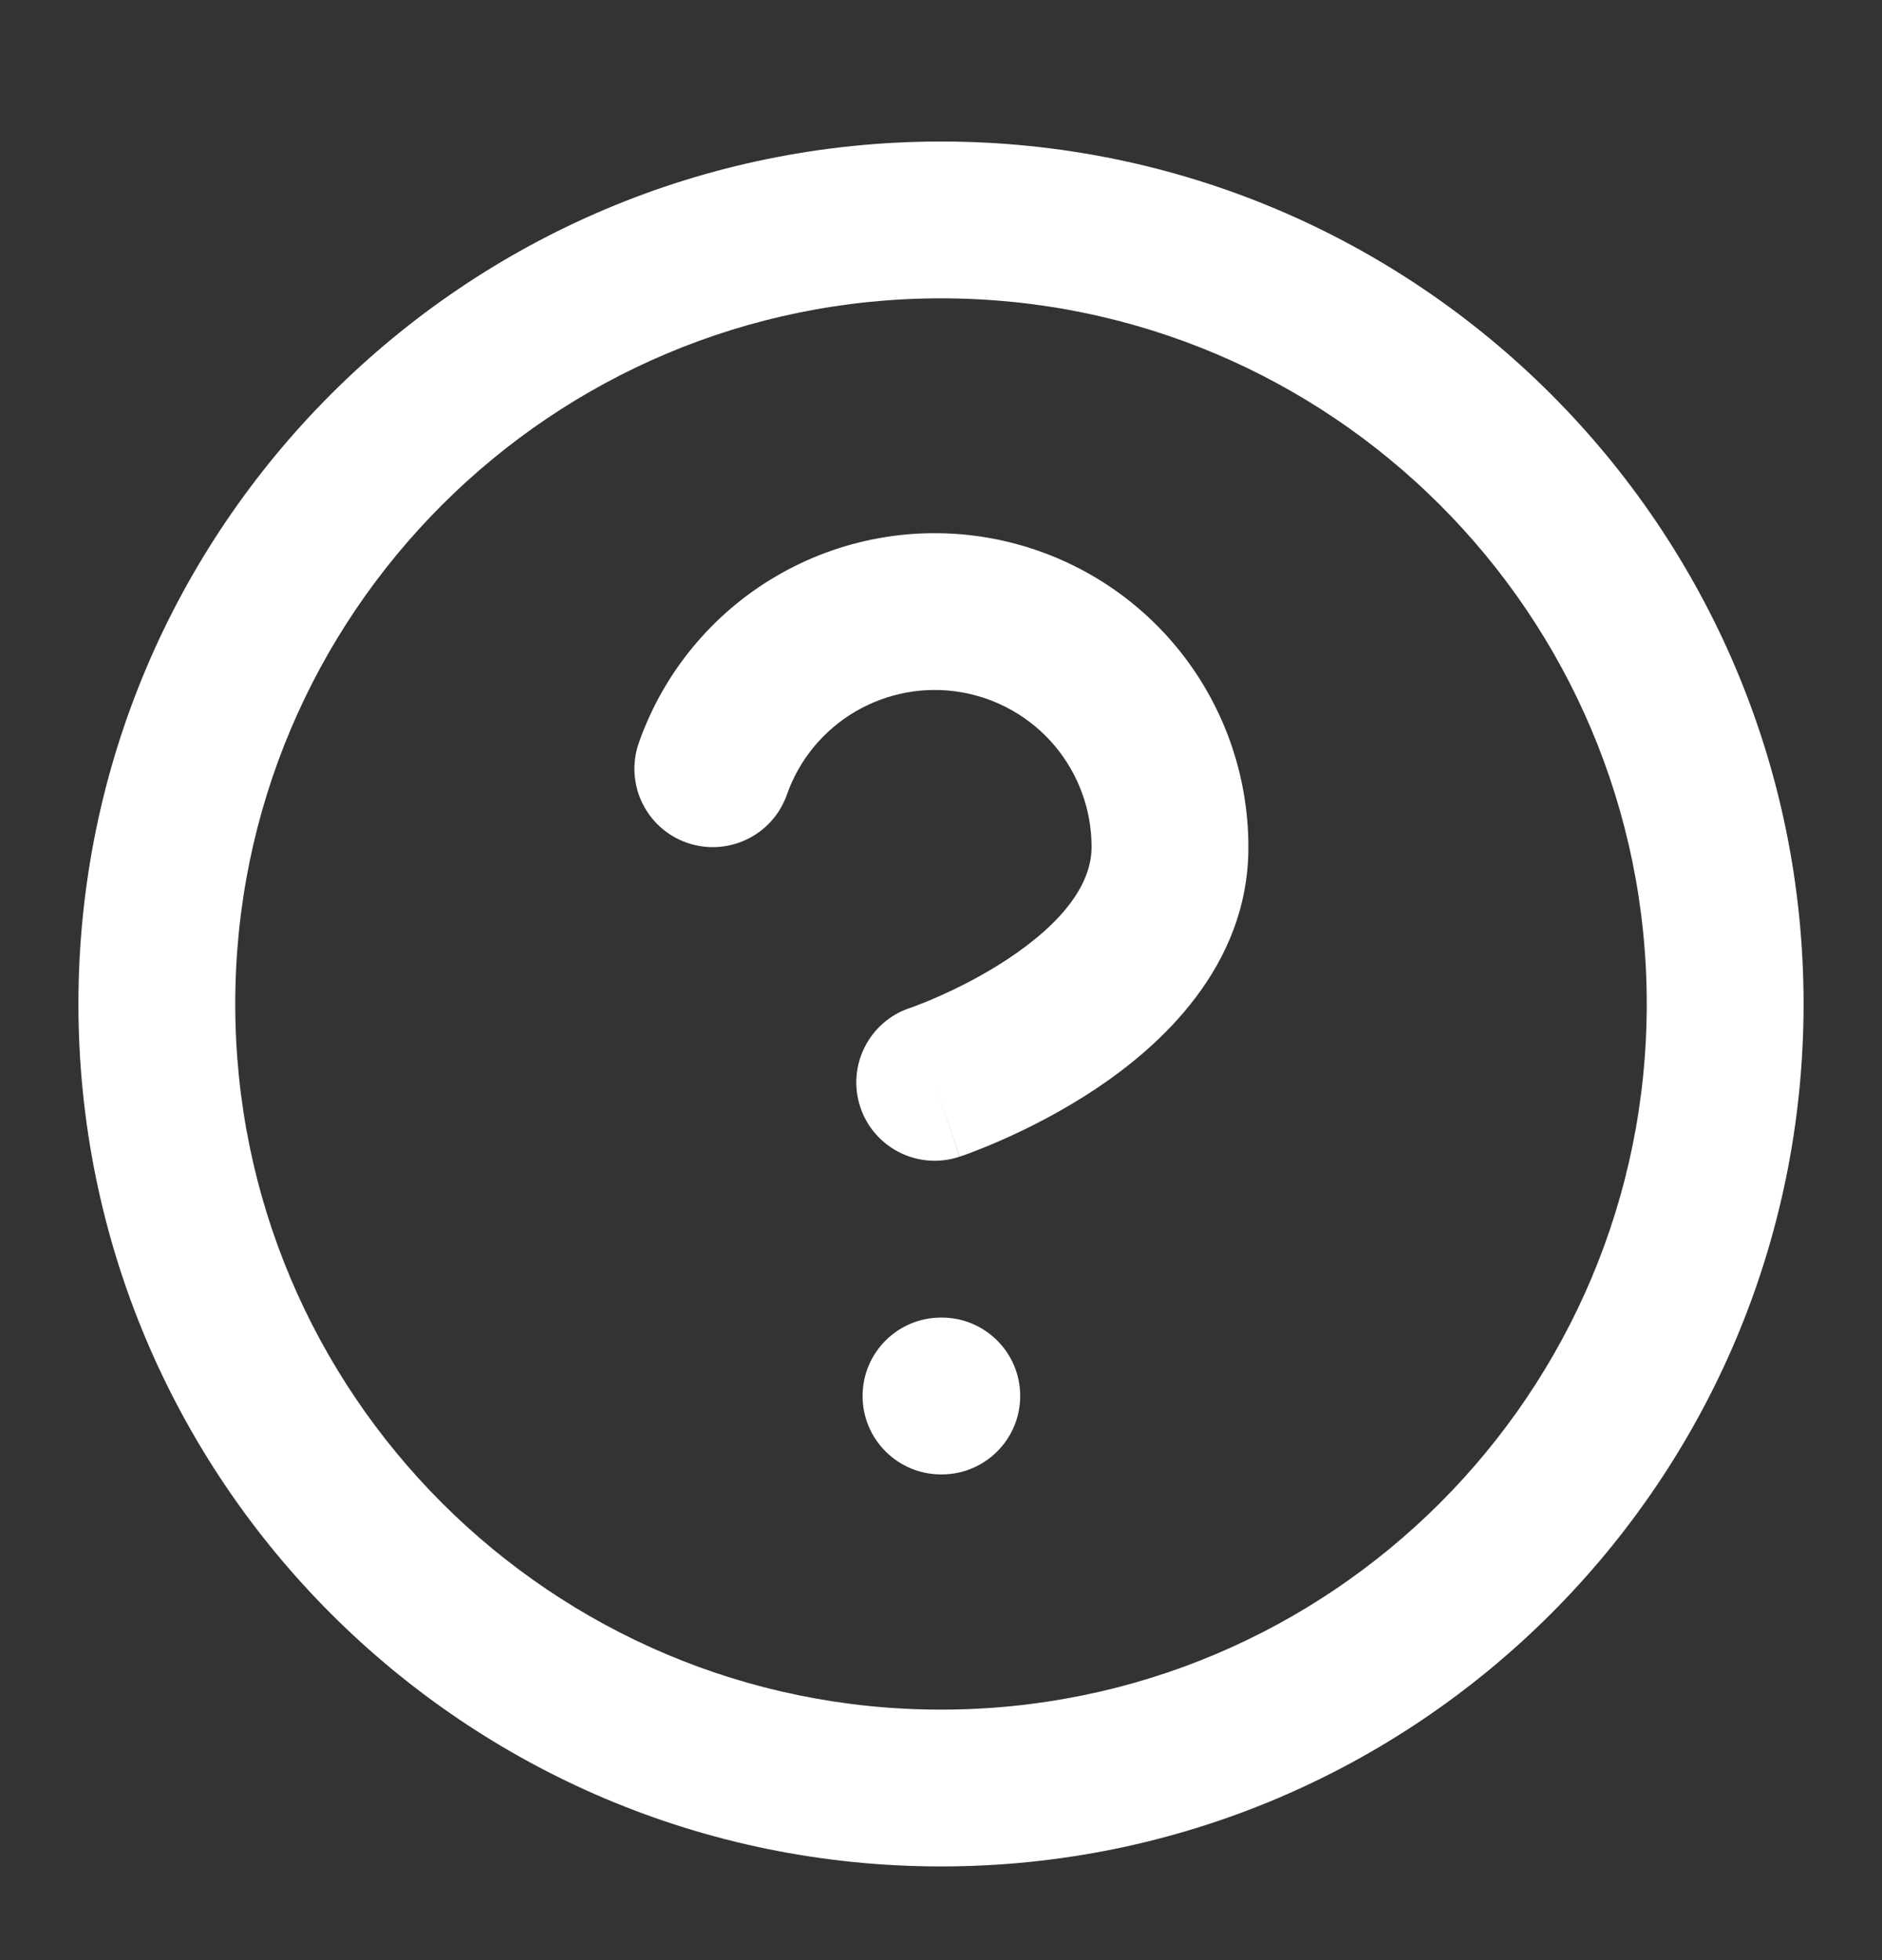
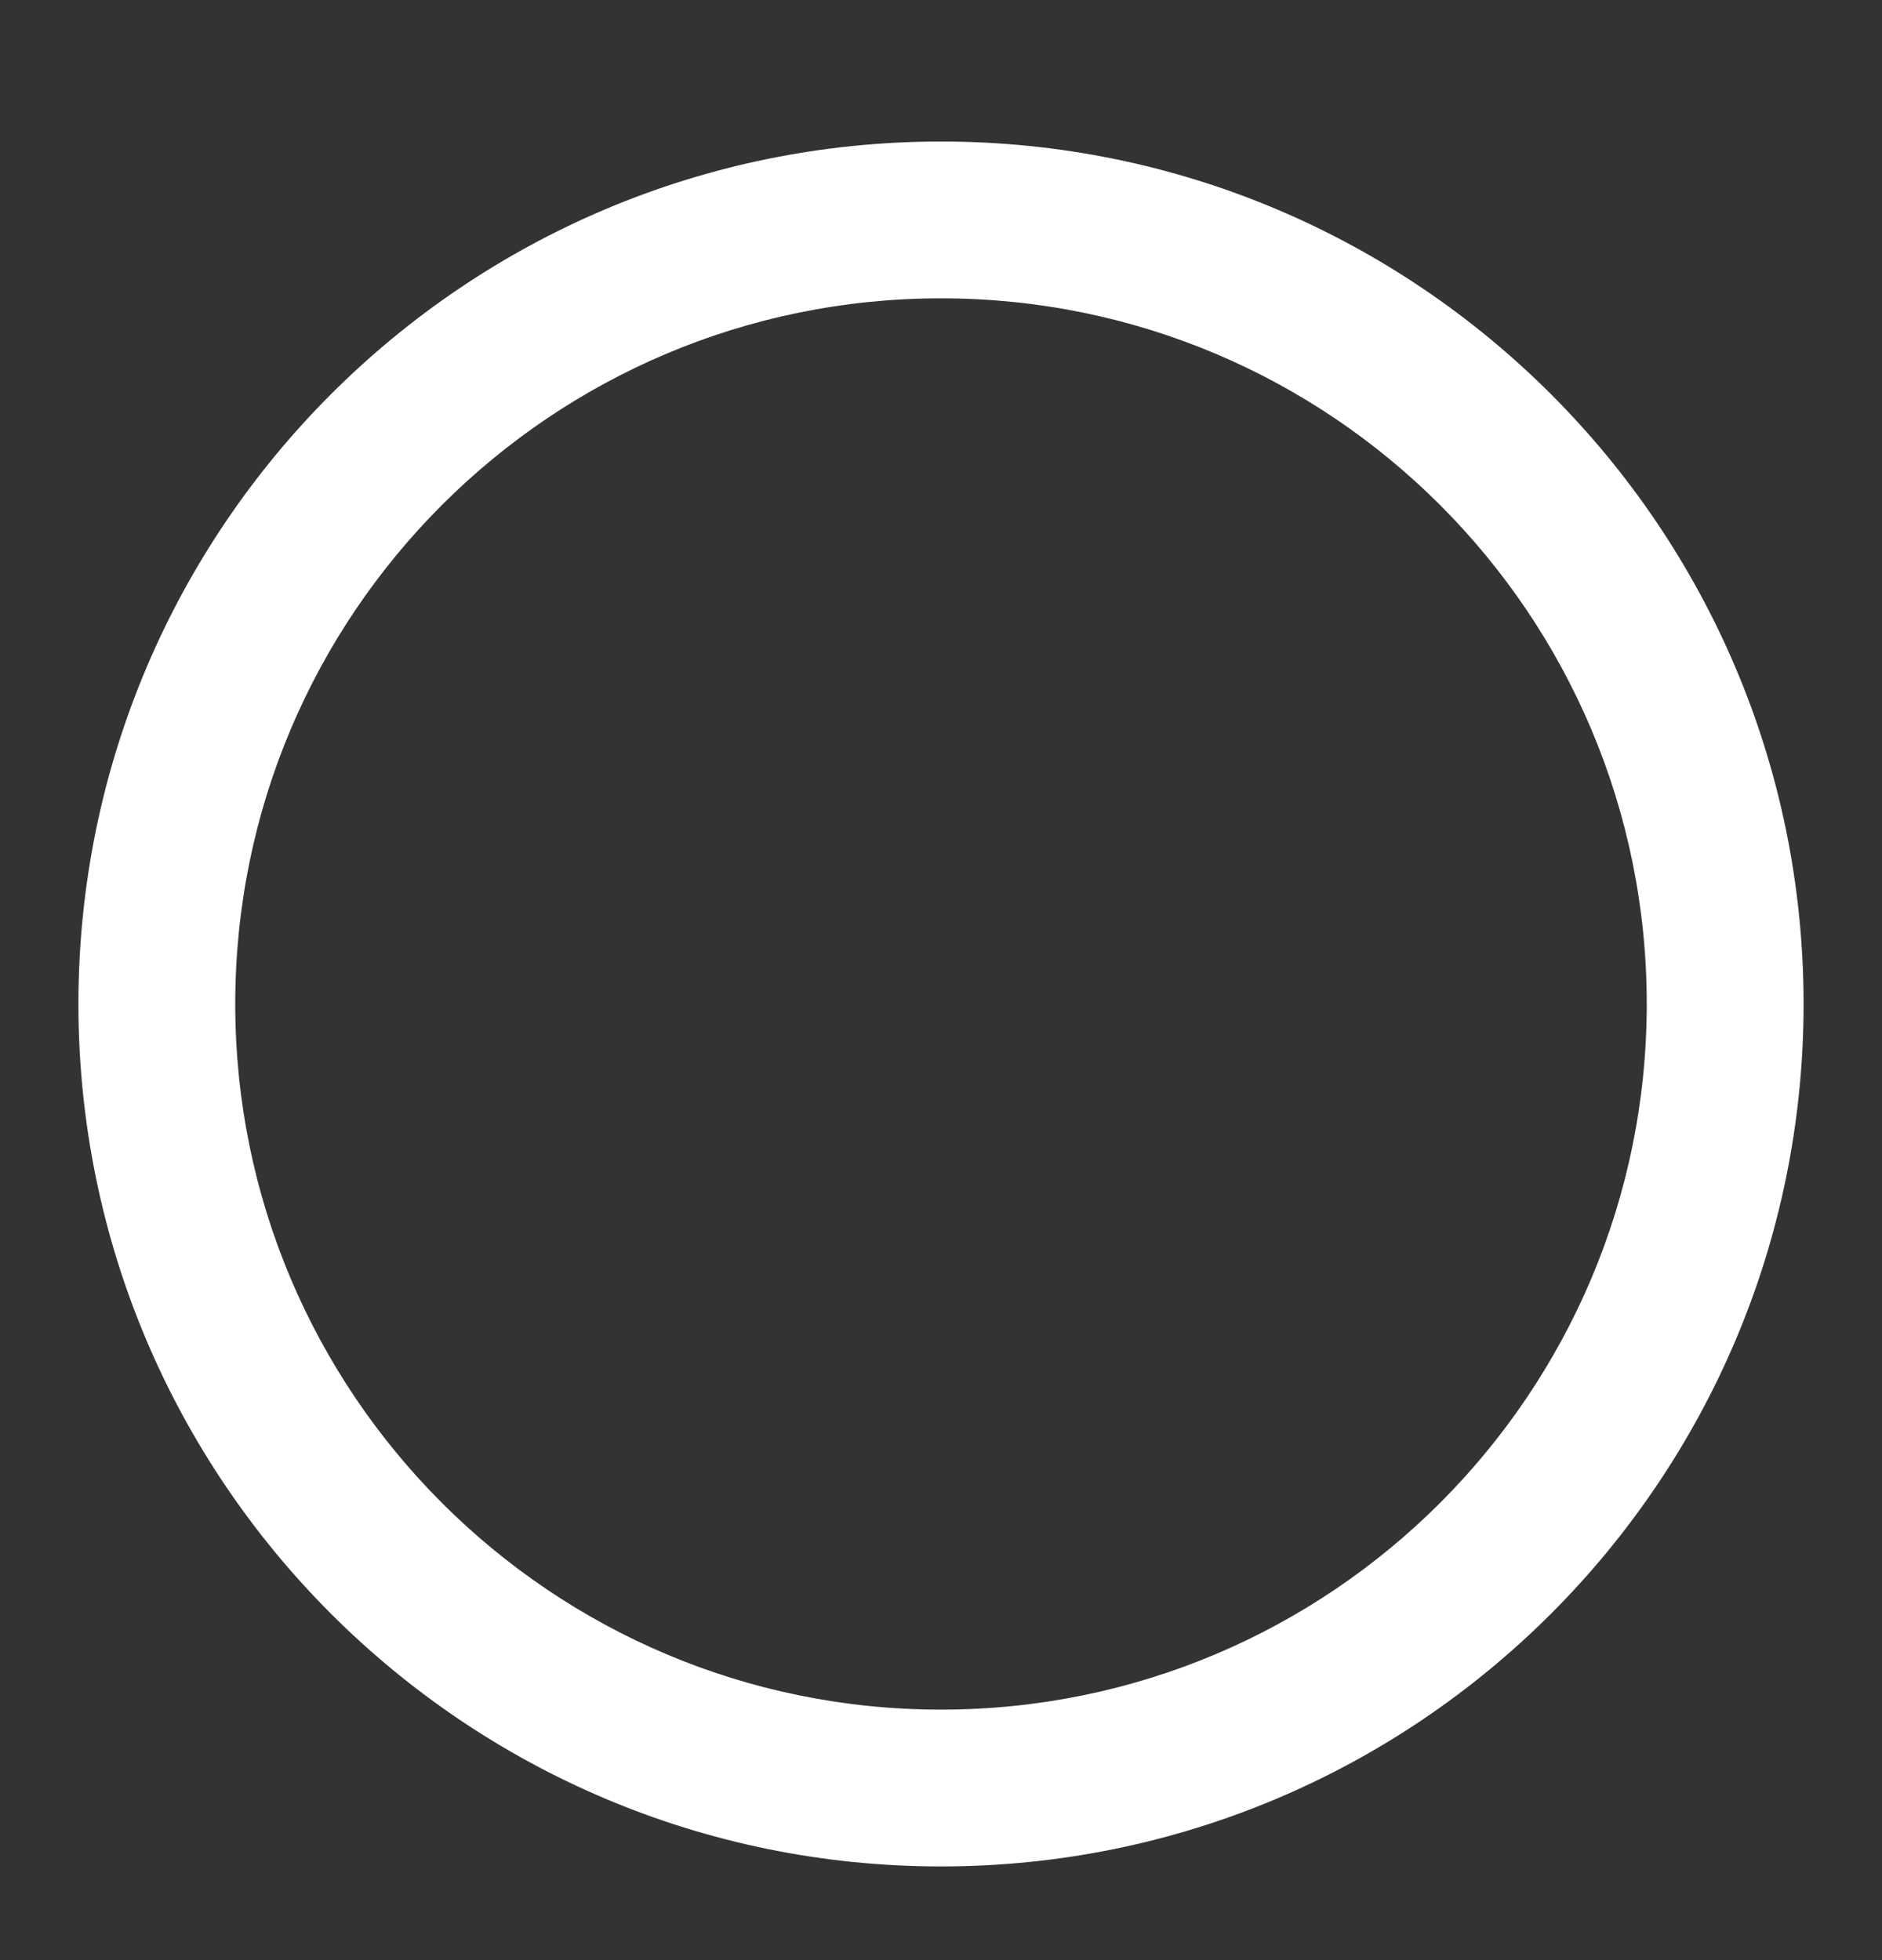
<svg xmlns="http://www.w3.org/2000/svg" width="24" height="25" viewBox="0 0 24 25" fill="none">
  <rect x="0" y="0" width="24" height="25" fill="#333333" stroke="none" />
-   <path d="M12.258 8.829C11.793 8.749 11.314 8.837 10.907 9.076C10.5 9.315 10.19 9.691 10.034 10.137C9.85 10.658 9.279 10.931 8.758 10.748C8.237 10.565 7.964 9.994 8.147 9.473C8.46 8.582 9.079 7.83 9.893 7.352C10.708 6.873 11.665 6.698 12.596 6.858C13.527 7.018 14.372 7.502 14.98 8.224C15.588 8.947 15.921 9.861 15.92 10.806C15.92 12.336 14.785 13.347 13.975 13.887C13.539 14.177 13.111 14.391 12.795 14.531C12.636 14.602 12.502 14.655 12.405 14.692C12.357 14.711 12.317 14.725 12.289 14.735L12.254 14.747L12.243 14.751L12.239 14.752L12.238 14.753C12.238 14.753 12.236 14.753 11.92 13.805L12.236 14.753C11.712 14.928 11.146 14.645 10.971 14.121C10.797 13.597 11.08 13.031 11.603 12.856L11.619 12.851C11.634 12.845 11.659 12.836 11.693 12.823C11.761 12.798 11.861 12.758 11.983 12.703C12.23 12.594 12.551 12.432 12.865 12.223C13.555 11.763 13.92 11.274 13.92 10.805L13.92 10.803C13.921 10.331 13.754 9.874 13.45 9.512C13.146 9.151 12.724 8.909 12.258 8.829Z" fill="white" />
-   <path d="M12 16.805C11.448 16.805 11 17.252 11 17.805C11 18.357 11.448 18.805 12 18.805H12.01C12.562 18.805 13.01 18.357 13.01 17.805C13.01 17.252 12.562 16.805 12.01 16.805H12Z" fill="white" />
  <path fill-rule="evenodd" clip-rule="evenodd" d="M1 12.805C1 6.73 5.925 1.805 12 1.805C18.075 1.805 23 6.73 23 12.805C23 18.88 18.075 23.805 12 23.805C5.925 23.805 1 18.88 1 12.805ZM12 3.805C7.029 3.805 3 7.834 3 12.805C3 17.775 7.029 21.805 12 21.805C16.971 21.805 21 17.775 21 12.805C21 7.834 16.971 3.805 12 3.805Z" fill="white" />
</svg>